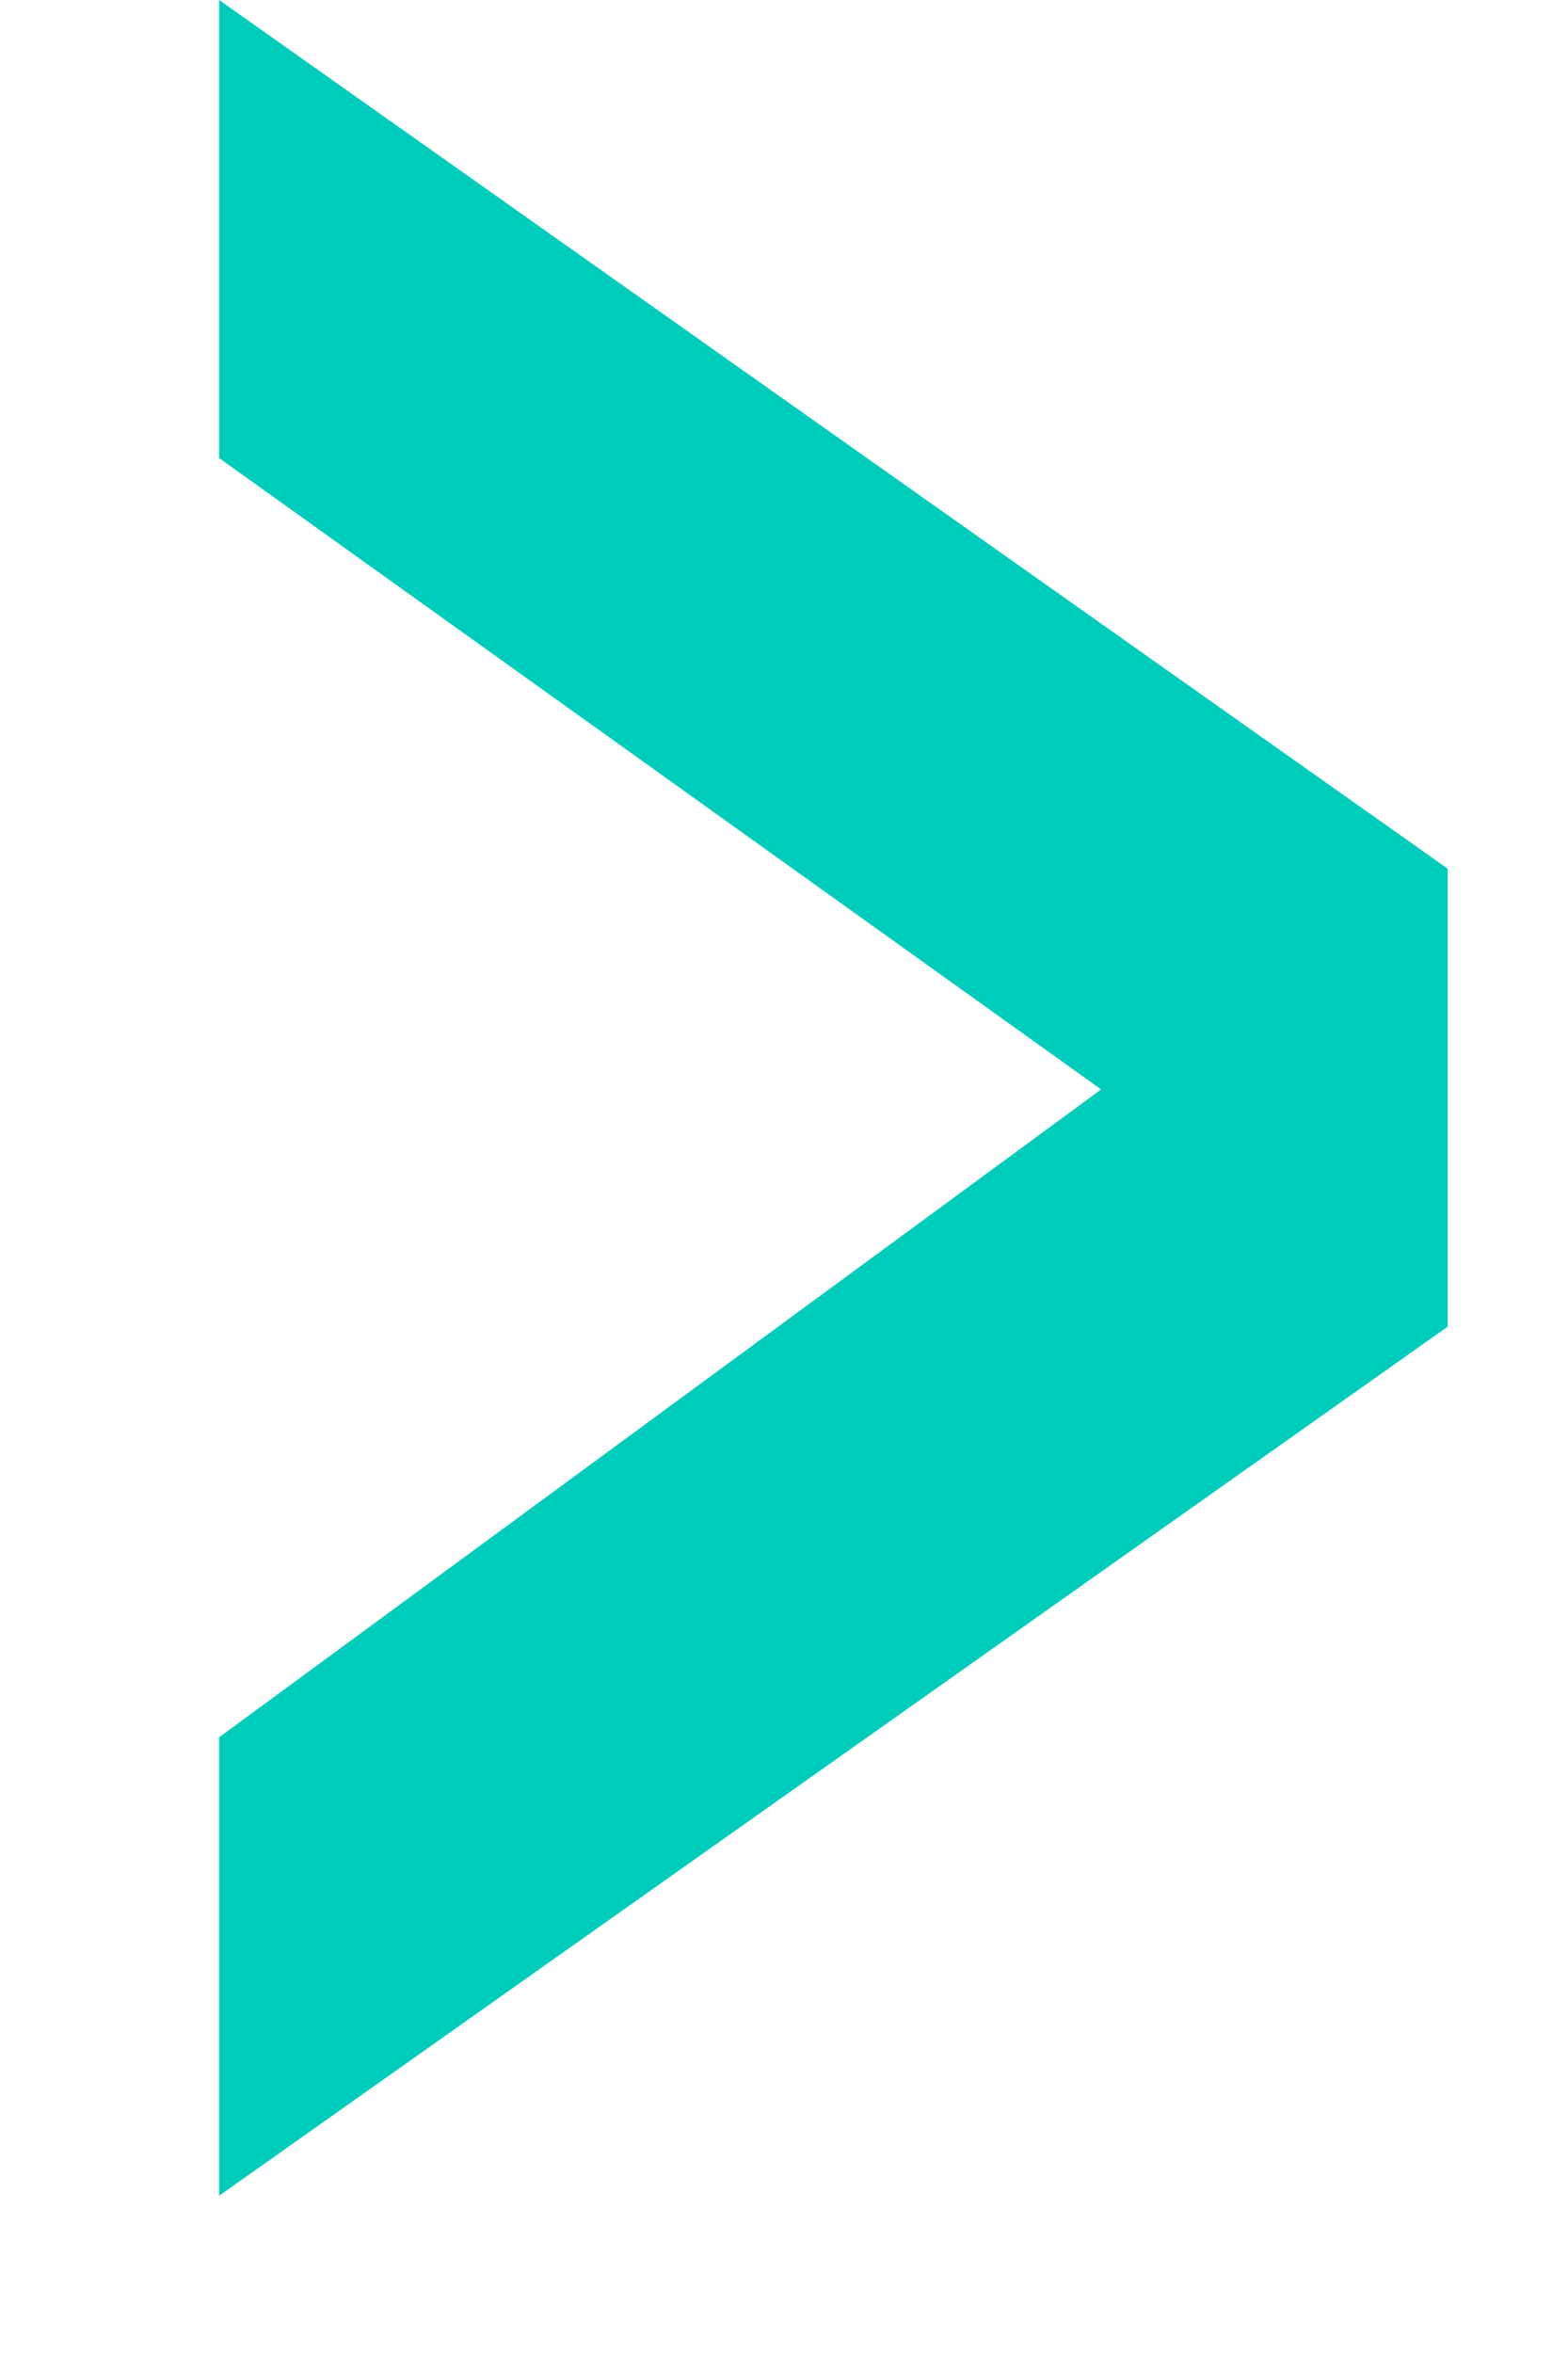
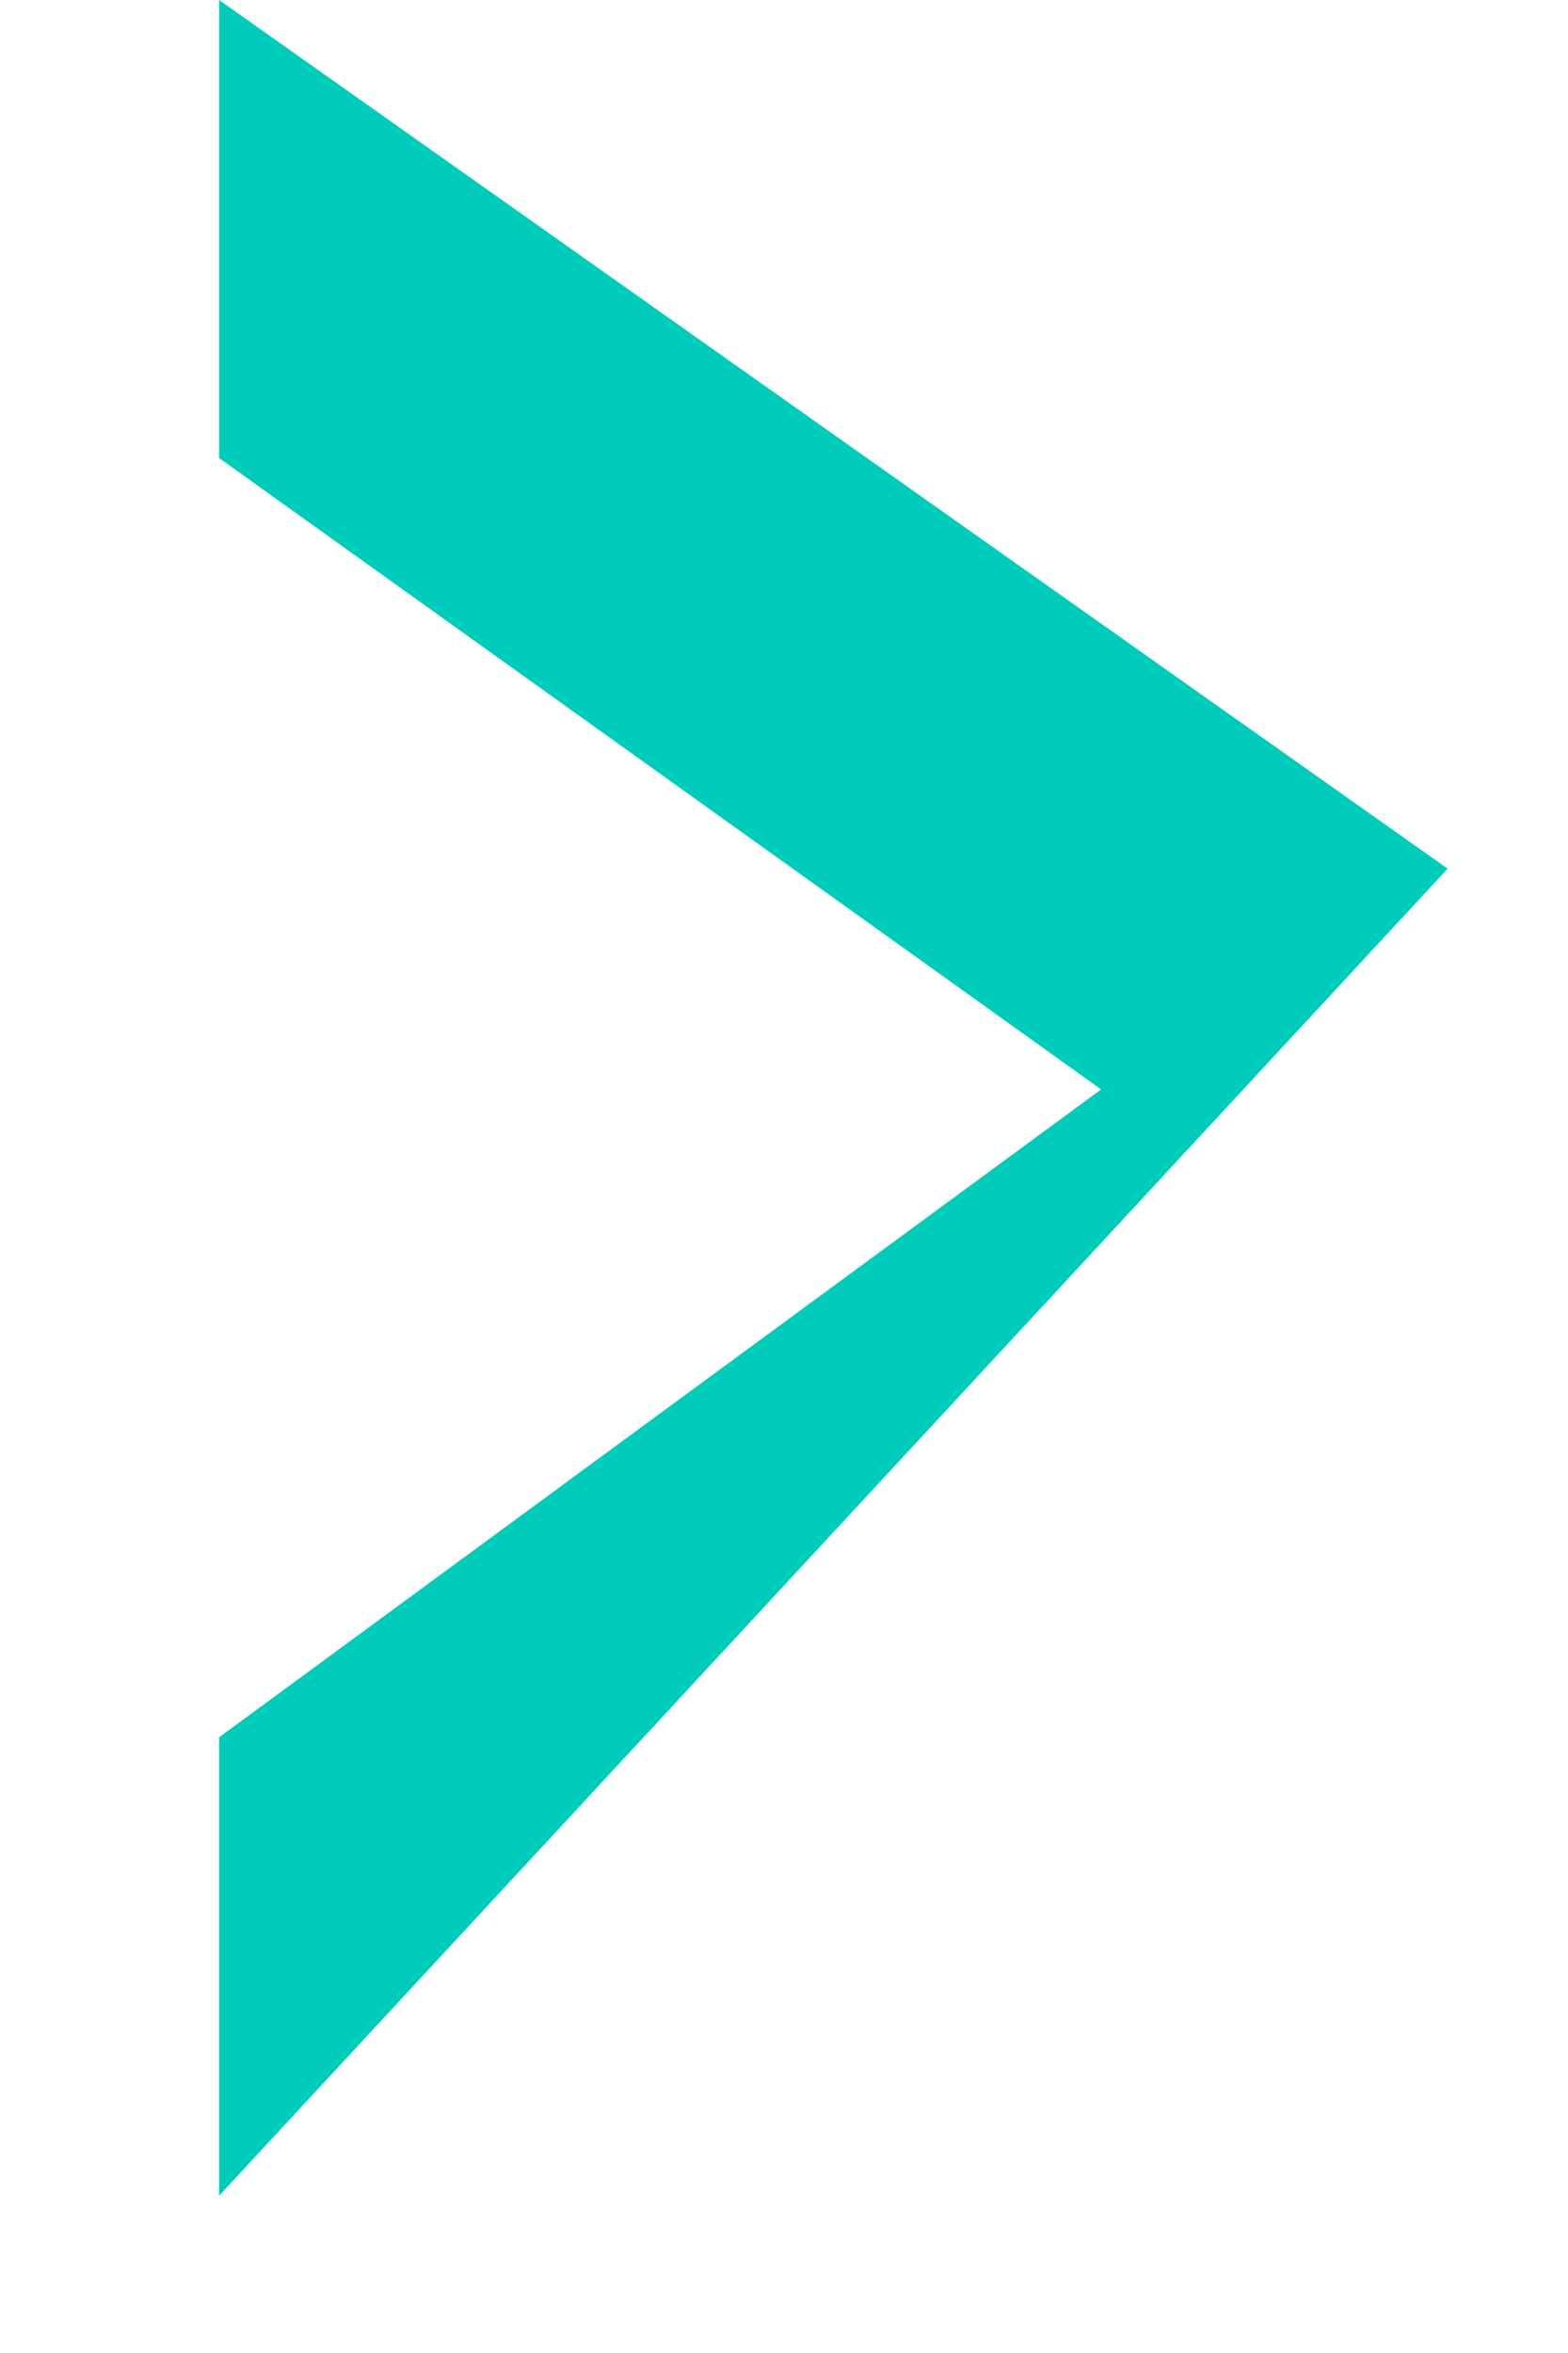
<svg xmlns="http://www.w3.org/2000/svg" width="4" height="6" viewBox="0 0 4 6" fill="none">
-   <path fill-rule="evenodd" clip-rule="evenodd" d="M0.559 5.599V4.43L2.809 2.778L0.559 1.168V0L3.693 2.215V3.383L0.559 5.599Z" fill="#00CCBB" />
+   <path fill-rule="evenodd" clip-rule="evenodd" d="M0.559 5.599V4.43L2.809 2.778L0.559 1.168V0L3.693 2.215L0.559 5.599Z" fill="#00CCBB" />
</svg>